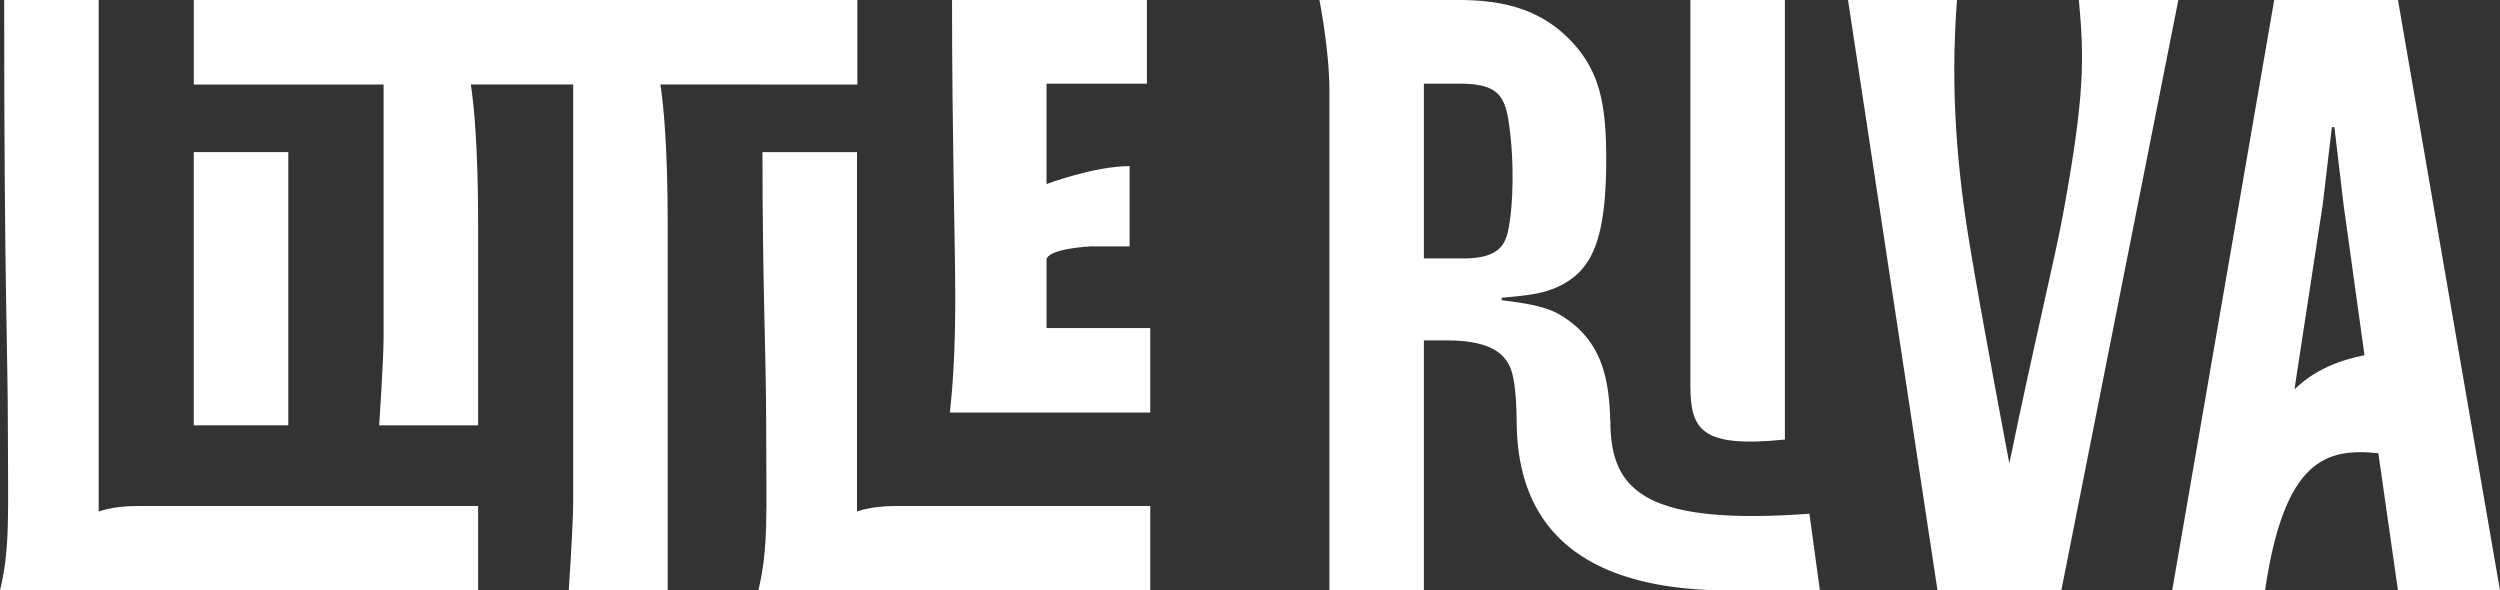
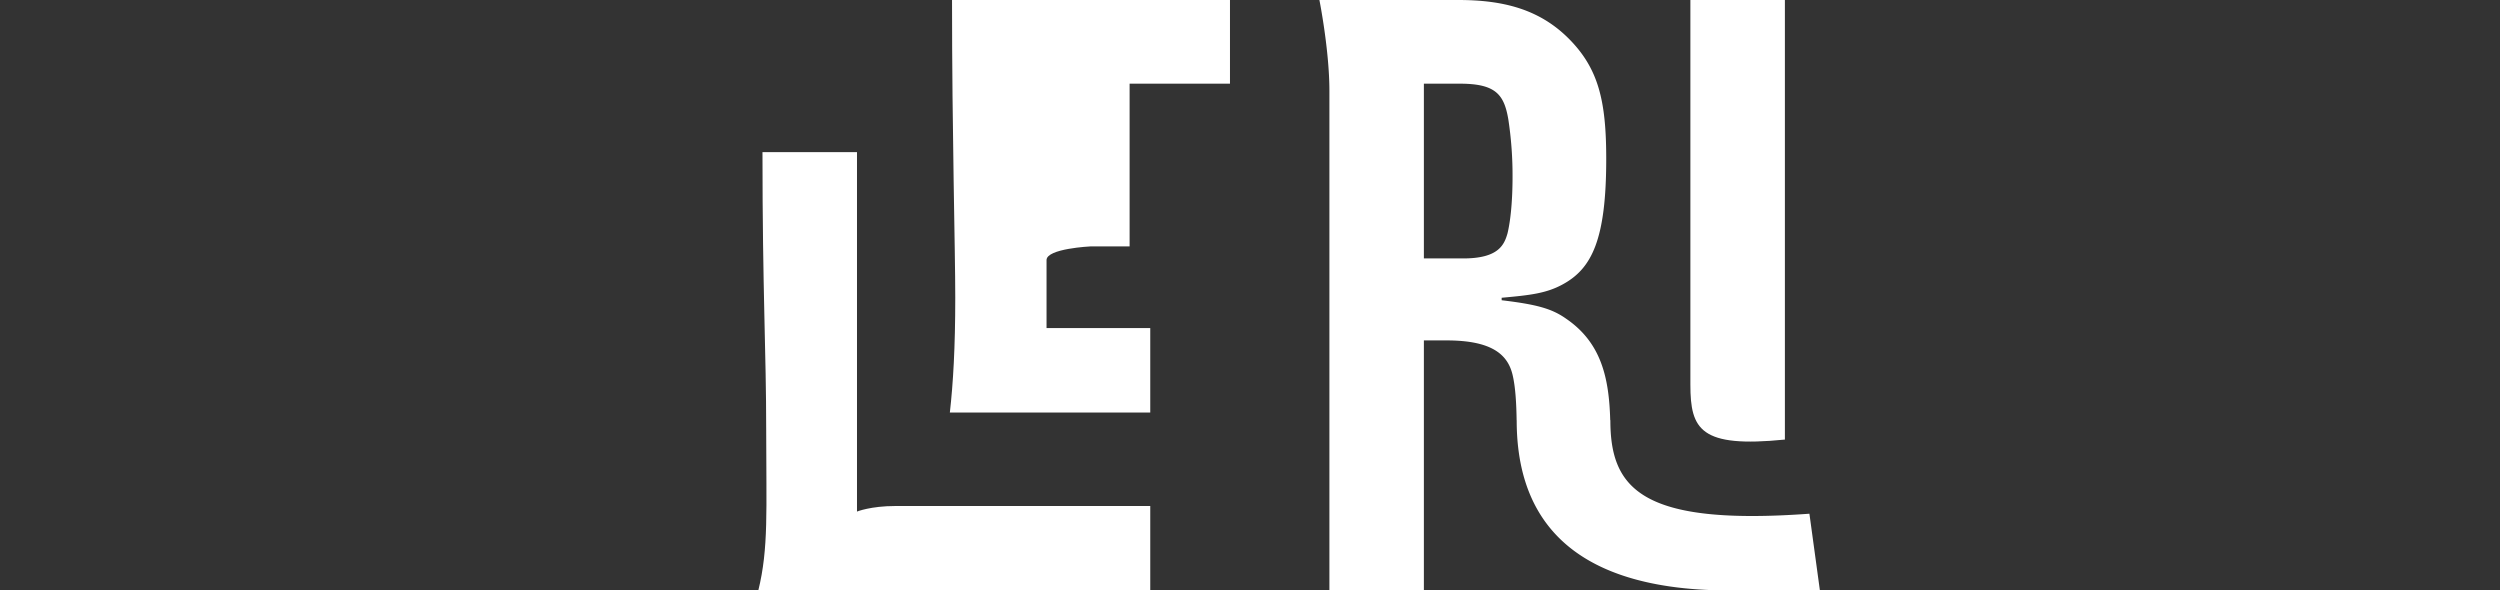
<svg xmlns="http://www.w3.org/2000/svg" id="Group_1070" data-name="Group 1070" width="1210" height="285.783" viewBox="0 0 1210 285.783">
  <rect x="0" y="0" width="1210" height="285.783" fill="#333333" stroke="none" />
  <defs>
    <clipPath id="clip-path">
      <rect id="Rectangle_886" data-name="Rectangle 886" width="1210" height="285.783" fill="#fff" />
    </clipPath>
  </defs>
  <g id="Group_1069" data-name="Group 1069" clip-path="url(#clip-path)">
    <path id="Path_334" data-name="Path 334" d="M246.143,212.746V0H200.4V186.2c0,21.65,4.809,30.669,45.746,26.549" transform="translate(617.746 0.003)" fill="#fff" />
    <path id="Path_335" data-name="Path 335" d="M297.242,203.408l-.069-.053c-.559-20.536-4.332-37.491-21.368-49.118-6.887-4.866-14.171-6.883-31.179-8.92v-1.2c13.371-1.217,21.454-2.037,29.562-6.483,14.167-7.688,21.05-21.858,21.05-60.717,0-27.941-3.65-43.729-18.217-58.3C262.846,4.47,245.446,0,223.588,0H156.417s4.842,24.263,4.842,43.978v241.8h45.725V164.758h10.937c21.454,0,29.538,6.467,31.975,16.588,1.445,6.014,1.858,14.134,1.98,22.062h.029c0,40.218,18.51,82.371,103.18,82.371h43.574l-5.075-37.139c-81.411,5.928-96.341-12.232-96.341-45.231m-71.217-78.329H206.984V40.5h17.4c17.4,0,21.454,5.246,23.491,17.4A179.485,179.485,0,0,1,249.9,85.821c0,6.887-.4,18.625-2.437,27.125-1.617,5.667-4.45,12.134-21.434,12.134" transform="translate(482.173)" fill="#fff" />
-     <path id="Path_336" data-name="Path 336" d="M366.8,0H306.894L257.515,285.783h44.929v0c9.414-63.881,29.791-68.959,54.862-66.432l.18,1.27,9.316,65.163h49.379ZM316.741,188.466l.67-4.691,12.95-84.6,4.454-37.638h1.217l4.45,37.638,10.109,72.74c-11.9,2.36-24.21,7.01-33.849,16.551" transform="translate(793.818)" fill="#fff" />
-     <path id="Path_337" data-name="Path 337" d="M330.823,0c2.641,28.595,2.764,46.423-7.4,102.192-4.479,24.573-12.26,54.425-26.259,122.058,0,0-13.158-69.049-19.4-107.071C270.086,70.388,269.257,33.922,271.833,0H219.086L262.4,285.779l59.912,0L378.965,0Z" transform="translate(675.357)" fill="#fff" />
-     <rect id="Rectangle_885" data-name="Rectangle 885" width="45.746" height="132.232" transform="translate(93.786 73.618)" fill="#fff" />
-     <path id="Path_338" data-name="Path 338" d="M344.141,40.9V0H22.974V40.9h91.871V162.774c0,11.856-2.147,43.076-2.147,43.076h47.893V108.161c0-37.948-2.143-58.173-3.519-67.265H206.6V242.707c0,11.856-2.152,43.076-2.152,43.076h47.9V108.161c0-37.948-2.147-58.173-3.527-67.265Z" transform="translate(70.82)" fill="#fff" />
    <path id="Path_339" data-name="Path 339" d="M137.661,192.017V18.032H91.916c0,67.918,1.8,96.141,1.8,134.808s1.213,56.9-3.817,77.353H279.6V189.322H156.27c-12.031,0-18.609,2.695-18.609,2.695" transform="translate(277.124 55.586)" fill="#fff" />
-     <path id="Path_340" data-name="Path 340" d="M47.762,247.6V0H2.017c0,141.532,1.8,169.759,1.8,208.421S5.03,265.322,0,285.78H231.411V244.909H66.371c-12.031,0-18.609,2.695-18.609,2.695" transform="translate(0 0.003)" fill="#fff" />
-     <path id="Path_341" data-name="Path 341" d="M159.4,125.876c0-5.605,21.262-6.618,21.262-6.618h18.943V80.4c-17.2,0-40.206,8.68-40.206,8.68V40.492h48.579V0H113.66c0,65.105,1.564,120.2,1.564,144.177s-1.021,41.308-2.617,55.483H209.6V158.786H159.4Z" transform="translate(347.124 0.003)" fill="#fff" />
+     <path id="Path_341" data-name="Path 341" d="M159.4,125.876c0-5.605,21.262-6.618,21.262-6.618h18.943V80.4V40.492h48.579V0H113.66c0,65.105,1.564,120.2,1.564,144.177s-1.021,41.308-2.617,55.483H209.6V158.786H159.4Z" transform="translate(347.124 0.003)" fill="#fff" />
  </g>
</svg>